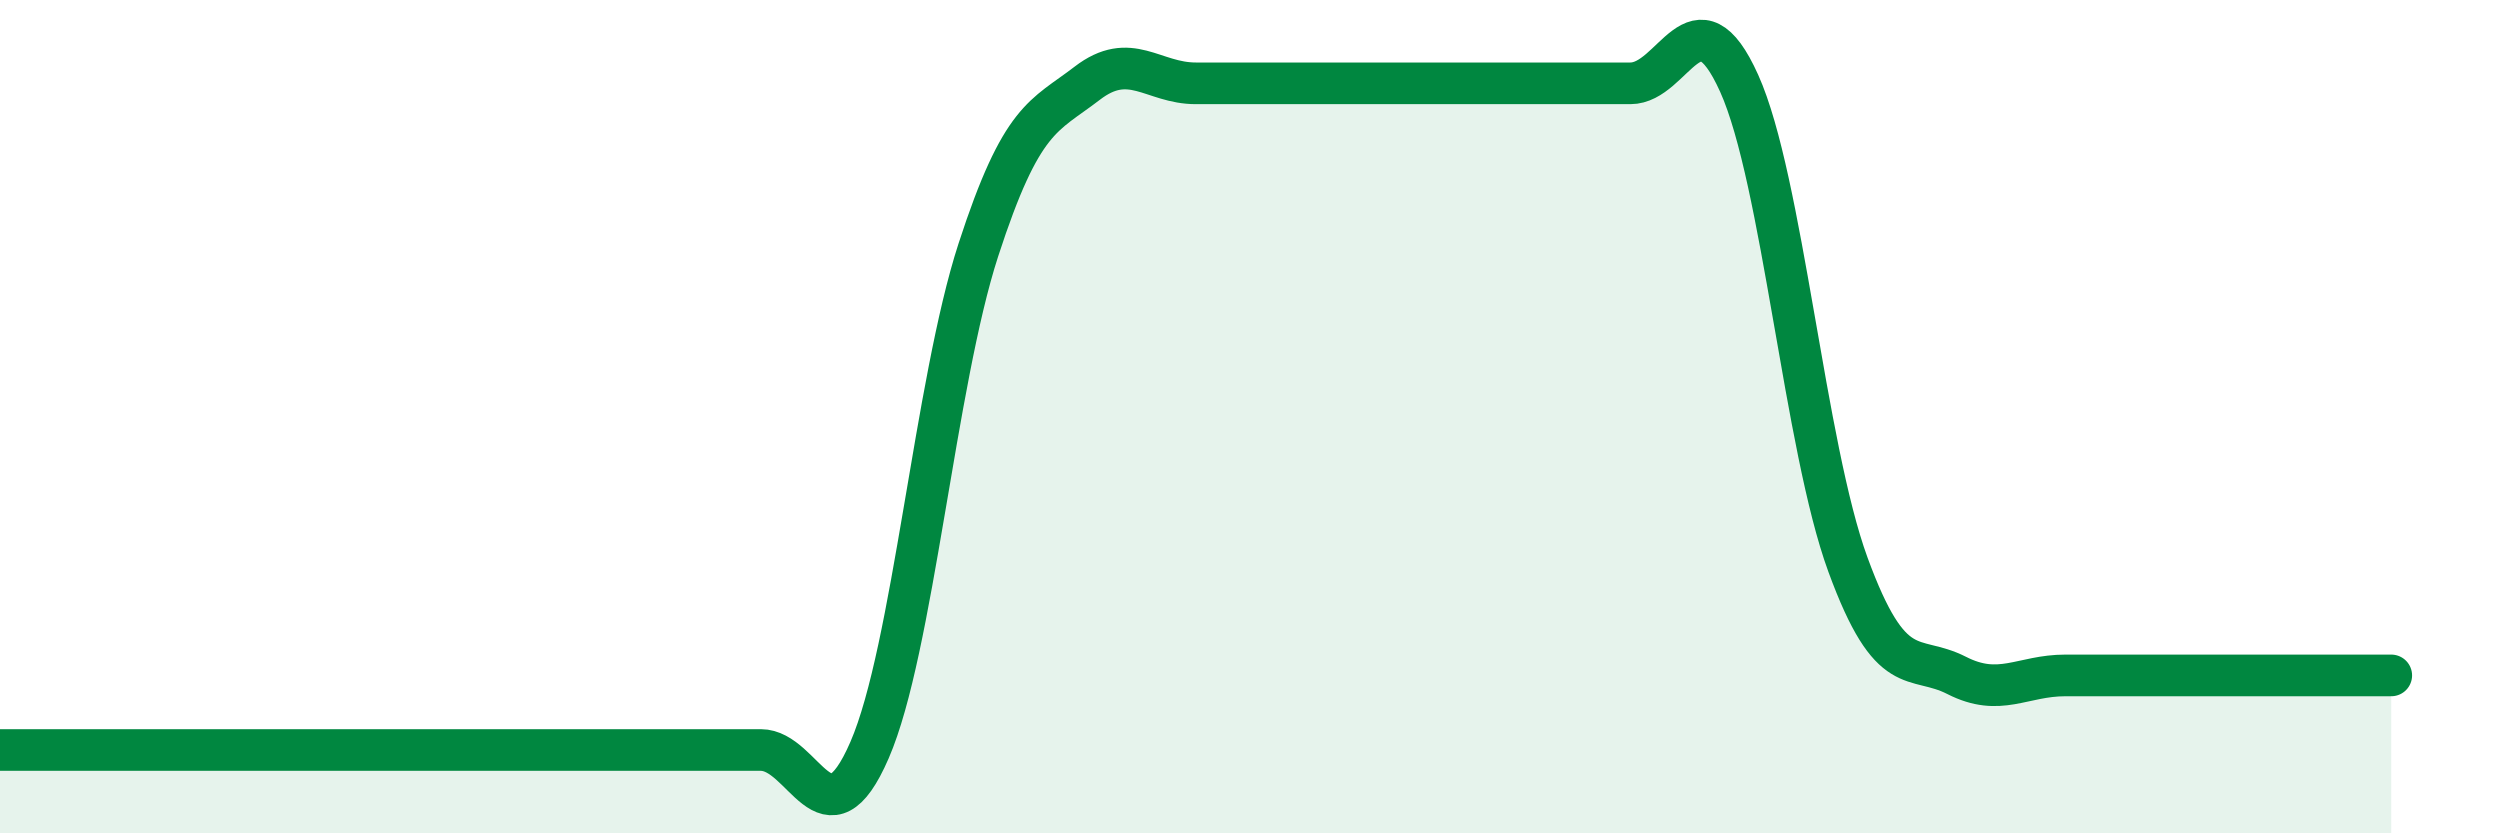
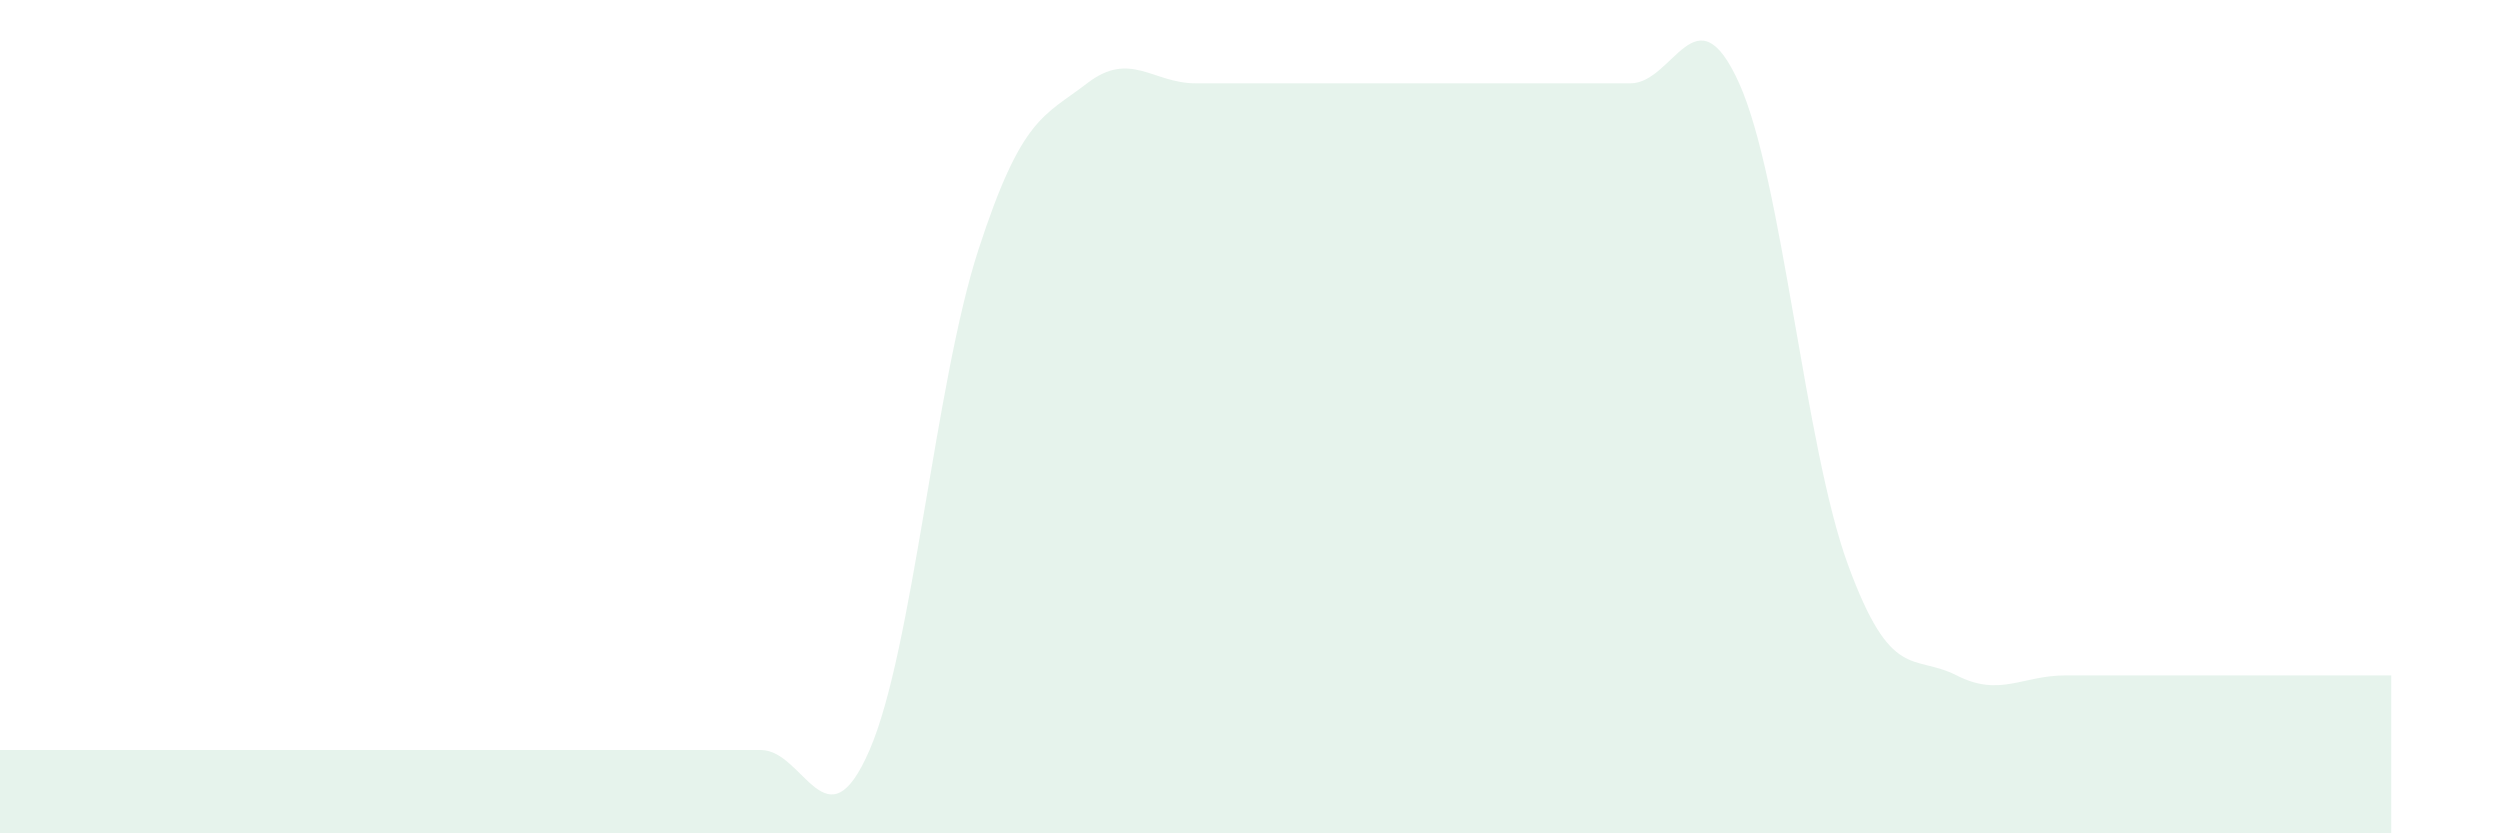
<svg xmlns="http://www.w3.org/2000/svg" width="60" height="20" viewBox="0 0 60 20">
  <path d="M 0,18 C 0.52,18 1.57,18 2.61,18 C 3.65,18 4.18,18 5.22,18 C 6.26,18 6.79,18 7.83,18 C 8.87,18 9.39,18 10.43,18 C 11.47,18 12,18 13.04,18 C 14.08,18 14.61,18 15.65,18 C 16.69,18 17.22,18 18.26,18 C 19.3,18 19.83,20.4 20.87,18 C 21.91,15.6 22.44,9.2 23.48,6 C 24.52,2.8 25.05,2.8 26.09,2 C 27.13,1.2 27.66,2 28.7,2 C 29.74,2 30.26,2 31.3,2 C 32.34,2 32.87,2 33.91,2 C 34.95,2 35.48,2 36.52,2 C 37.56,2 38.09,2 39.13,2 C 40.17,2 40.7,-0.31 41.74,2 C 42.78,4.31 43.31,10.71 44.35,13.55 C 45.39,16.39 45.92,15.68 46.96,16.21 C 48,16.74 48.53,16.21 49.57,16.21 C 50.61,16.21 51.13,16.21 52.17,16.21 C 53.21,16.21 53.74,16.21 54.78,16.21 C 55.82,16.21 56.87,16.21 57.39,16.21L57.39 20L0 20Z" fill="#008740" opacity="0.1" stroke-linecap="round" stroke-linejoin="round" />
-   <path d="M 0,18 C 0.52,18 1.57,18 2.61,18 C 3.65,18 4.18,18 5.22,18 C 6.26,18 6.79,18 7.83,18 C 8.87,18 9.39,18 10.43,18 C 11.47,18 12,18 13.04,18 C 14.08,18 14.61,18 15.65,18 C 16.69,18 17.22,18 18.26,18 C 19.3,18 19.83,20.4 20.87,18 C 21.91,15.6 22.44,9.2 23.48,6 C 24.52,2.8 25.05,2.8 26.09,2 C 27.13,1.2 27.66,2 28.7,2 C 29.74,2 30.26,2 31.3,2 C 32.34,2 32.87,2 33.91,2 C 34.95,2 35.48,2 36.52,2 C 37.56,2 38.09,2 39.13,2 C 40.17,2 40.7,-0.31 41.74,2 C 42.78,4.31 43.31,10.71 44.35,13.55 C 45.39,16.39 45.92,15.68 46.96,16.21 C 48,16.74 48.53,16.21 49.57,16.21 C 50.61,16.21 51.13,16.21 52.17,16.21 C 53.21,16.21 53.74,16.21 54.78,16.21 C 55.82,16.21 56.87,16.21 57.39,16.21" stroke="#008740" stroke-width="1" fill="none" stroke-linecap="round" stroke-linejoin="round" />
</svg>